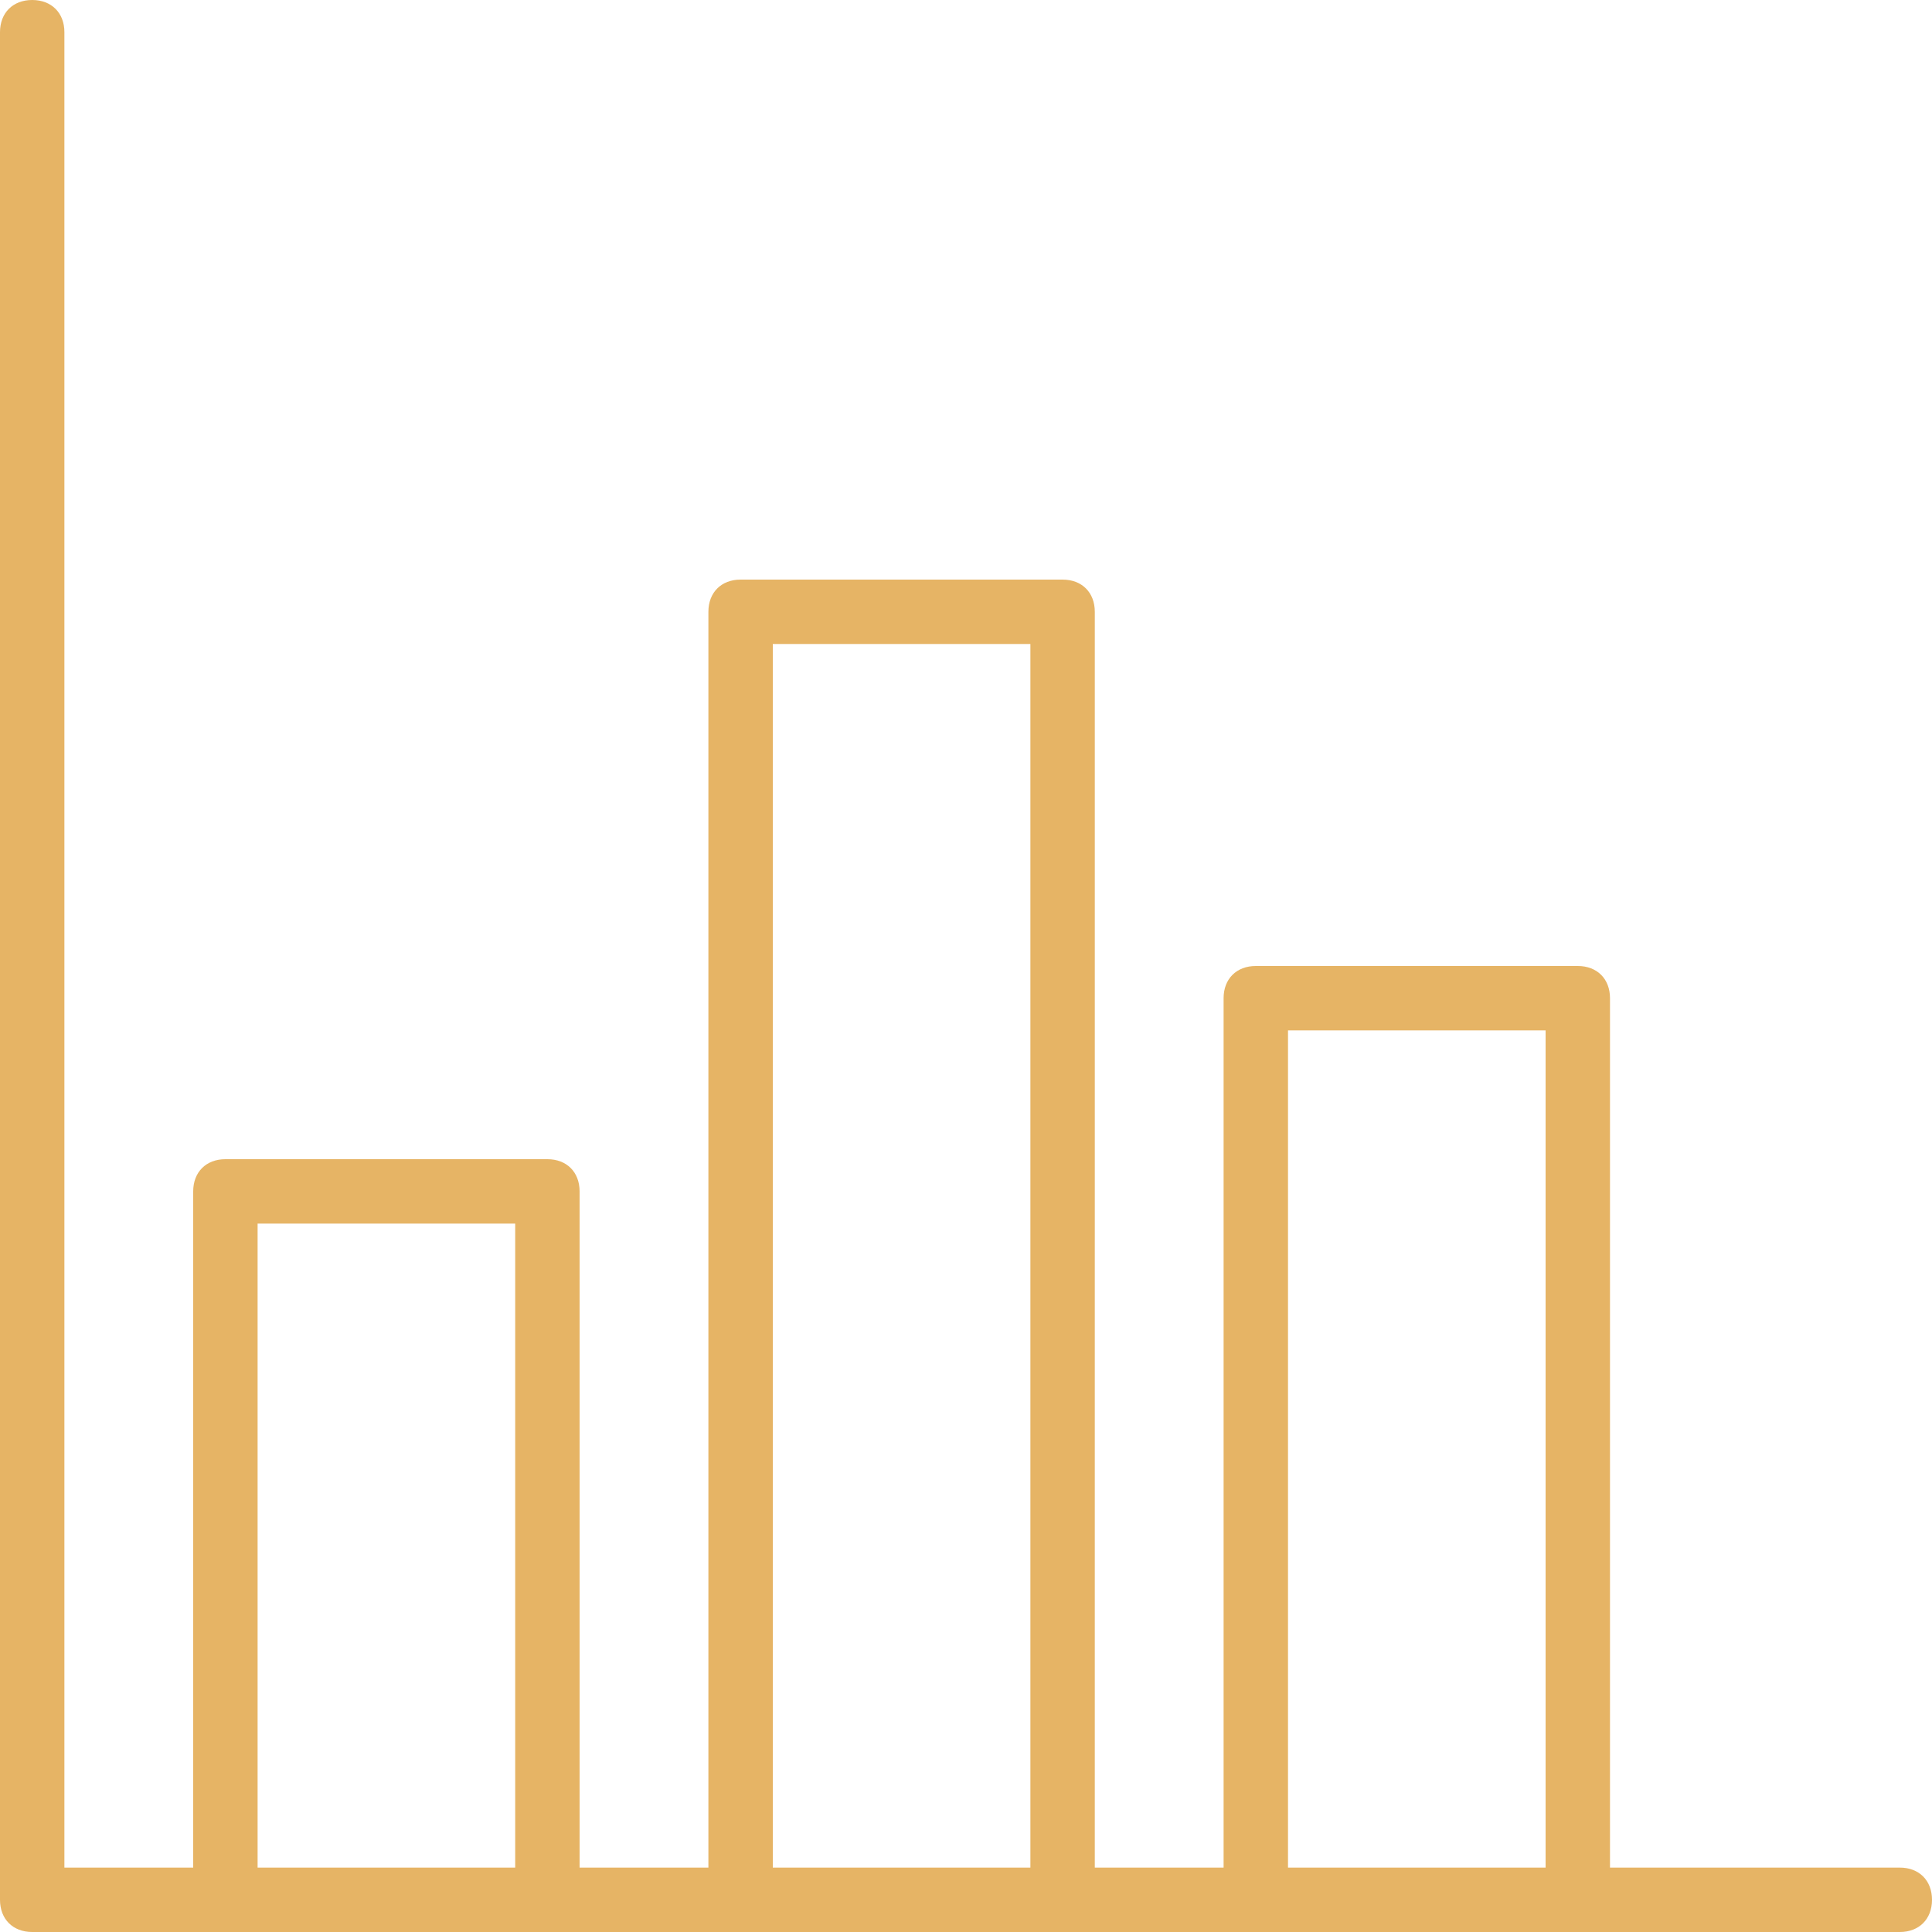
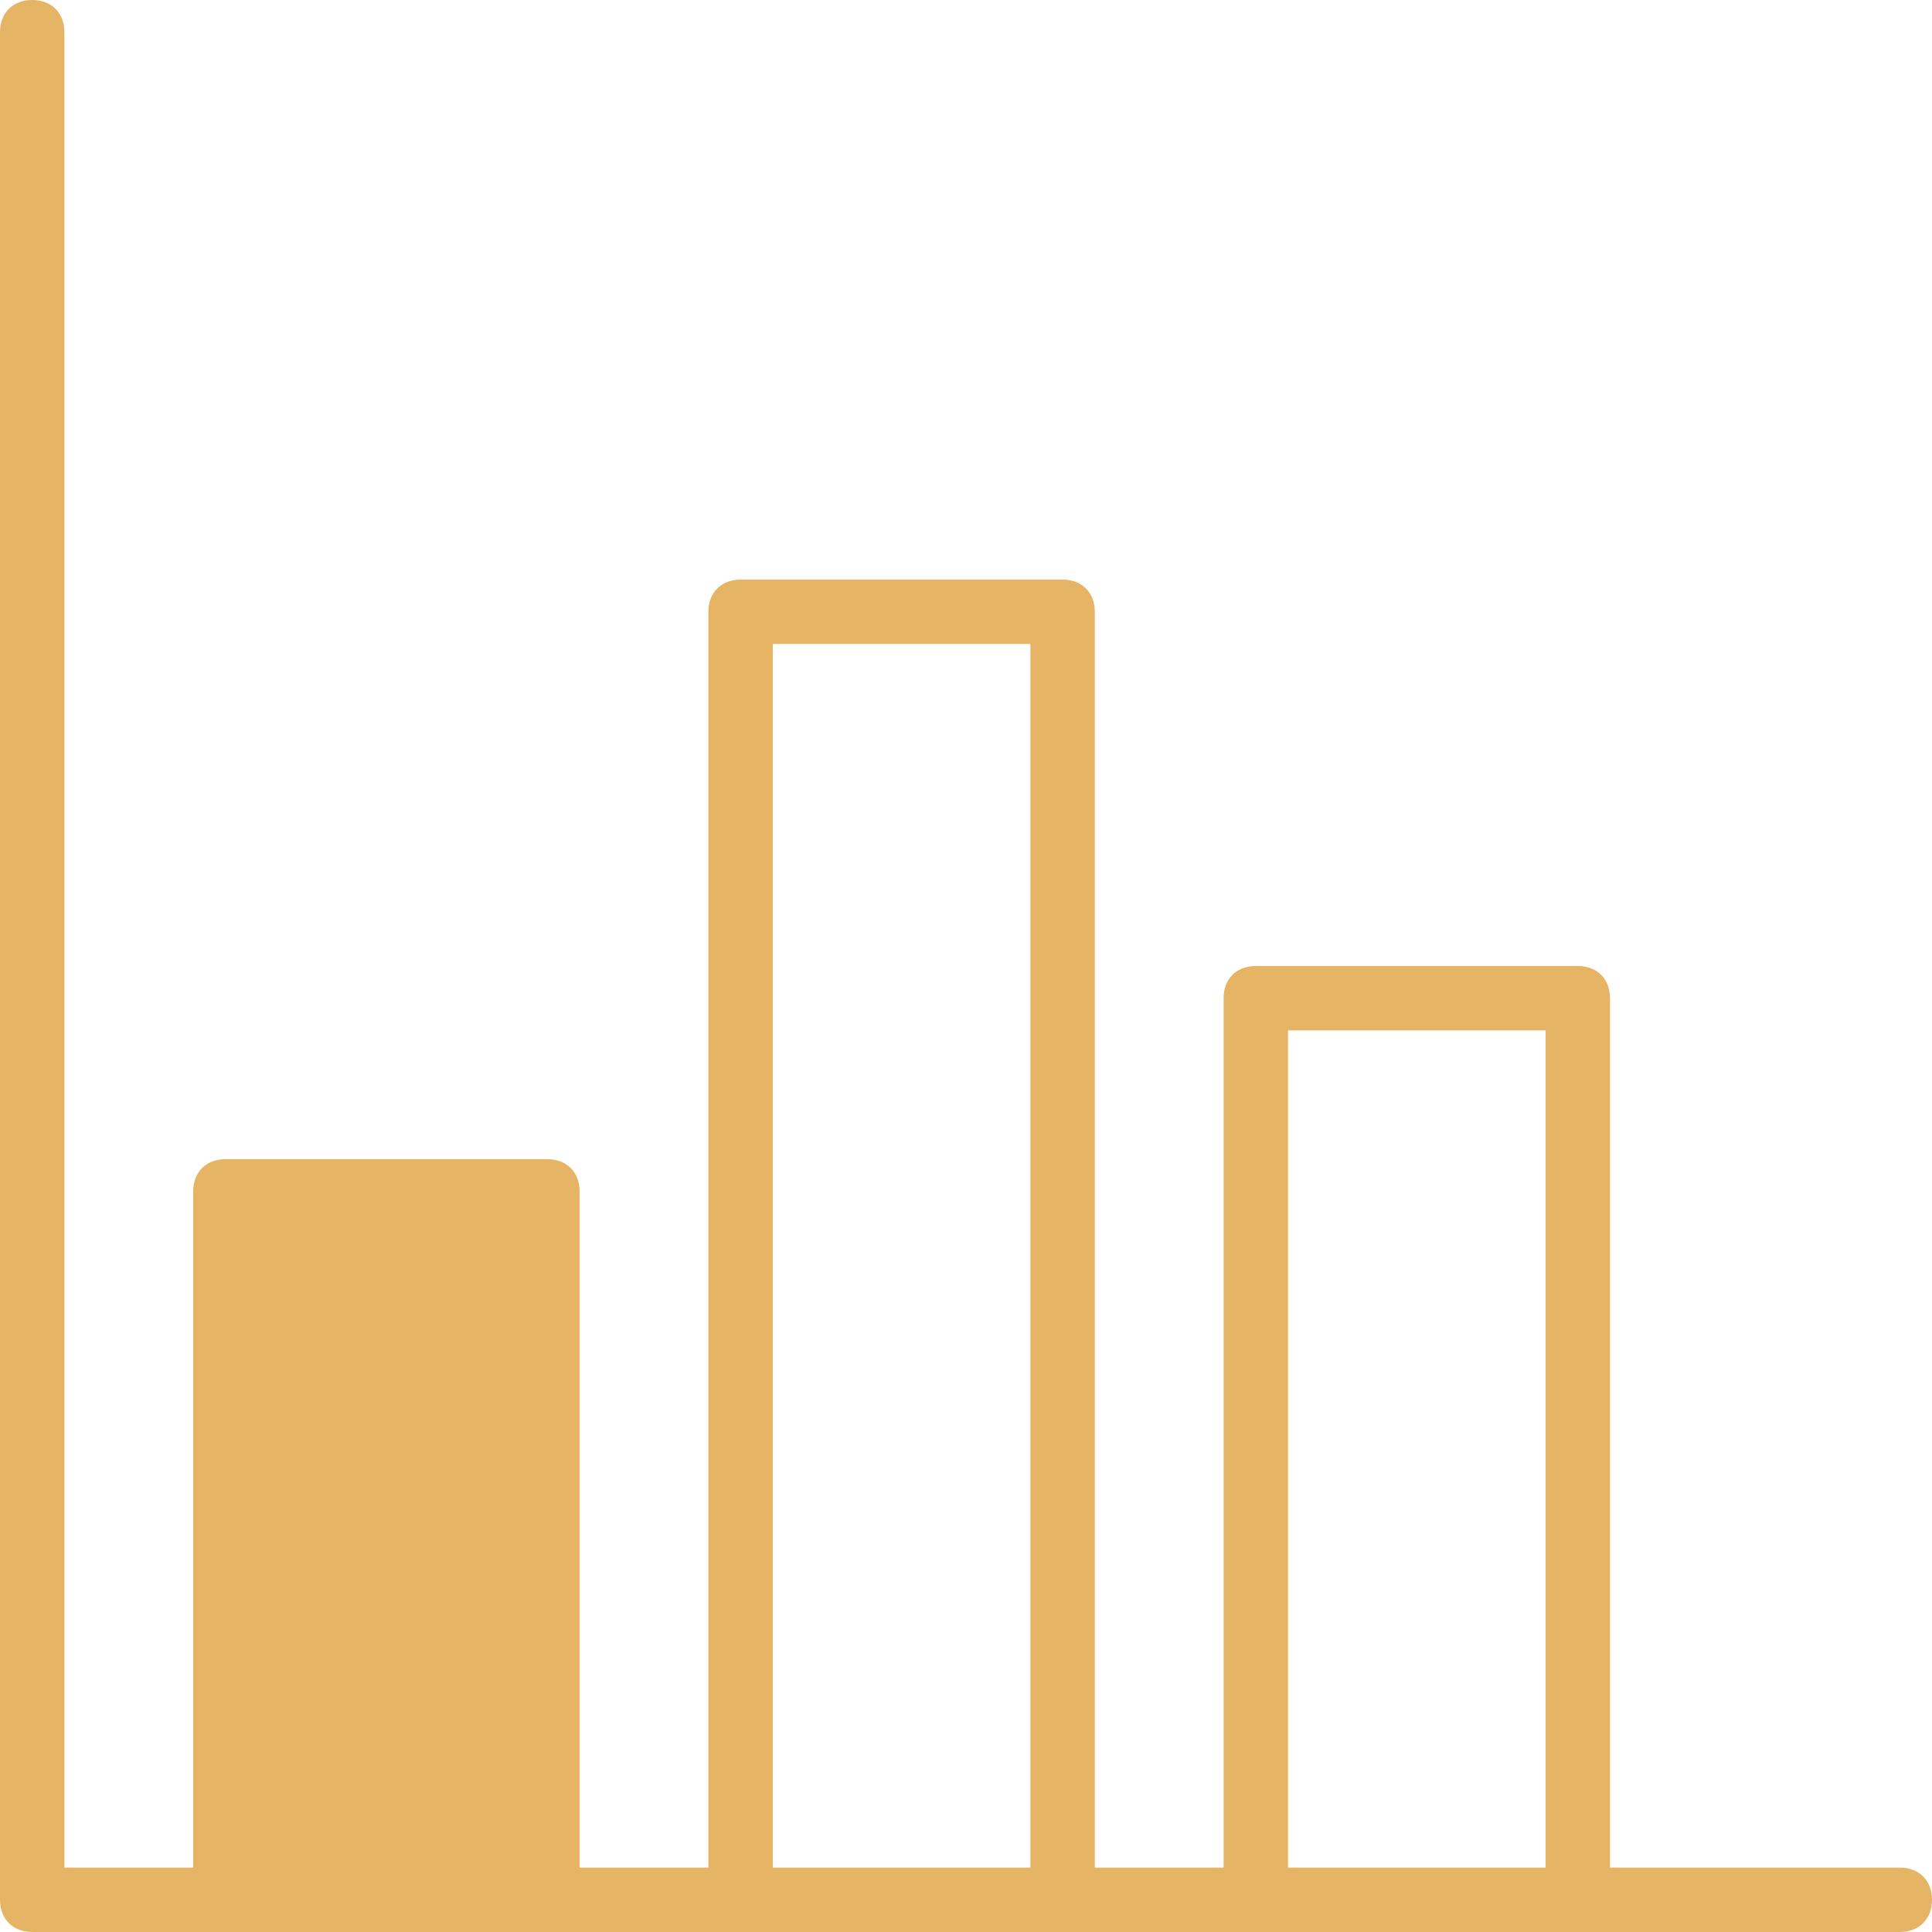
<svg xmlns="http://www.w3.org/2000/svg" version="1.1" width="512" height="512" x="0" y="0" viewBox="0 0 480 480" style="enable-background:new 0 0 512 512" xml:space="preserve" class="">
  <g>
    <g>
      <g>
-         <path d="M472,464h-72V248c0-4.8-3.2-8-8-8h-80c-4.8,0-8,3.2-8,8v216h-32V152c0-4.8-3.2-8-8-8h-80c-4.8,0-8,3.2-8,8v312h-32V296    c0-4.8-3.2-8-8-8H56c-4.8,0-8,3.2-8,8v168H16V8c0-4.8-3.2-8-8-8S0,3.2,0,8v464c0,4.8,3.2,8,8,8h464c4.8,0,8-3.2,8-8    S476.8,464,472,464z M128,464H64V304h64V464z M256,464h-64V160h64V464z M384,464h-64V256h64V464z" fill="#e6b465" data-original="#000000" style="" class="" />
+         <path d="M472,464h-72V248c0-4.8-3.2-8-8-8h-80c-4.8,0-8,3.2-8,8v216h-32V152c0-4.8-3.2-8-8-8h-80c-4.8,0-8,3.2-8,8v312h-32V296    c0-4.8-3.2-8-8-8H56c-4.8,0-8,3.2-8,8v168H16V8c0-4.8-3.2-8-8-8S0,3.2,0,8v464c0,4.8,3.2,8,8,8h464c4.8,0,8-3.2,8-8    S476.8,464,472,464z M128,464H64h64V464z M256,464h-64V160h64V464z M384,464h-64V256h64V464z" fill="#e6b465" data-original="#000000" style="" class="" />
      </g>
    </g>
    <g>
</g>
    <g>
</g>
    <g>
</g>
    <g>
</g>
    <g>
</g>
    <g>
</g>
    <g>
</g>
    <g>
</g>
    <g>
</g>
    <g>
</g>
    <g>
</g>
    <g>
</g>
    <g>
</g>
    <g>
</g>
    <g>
</g>
  </g>
</svg>